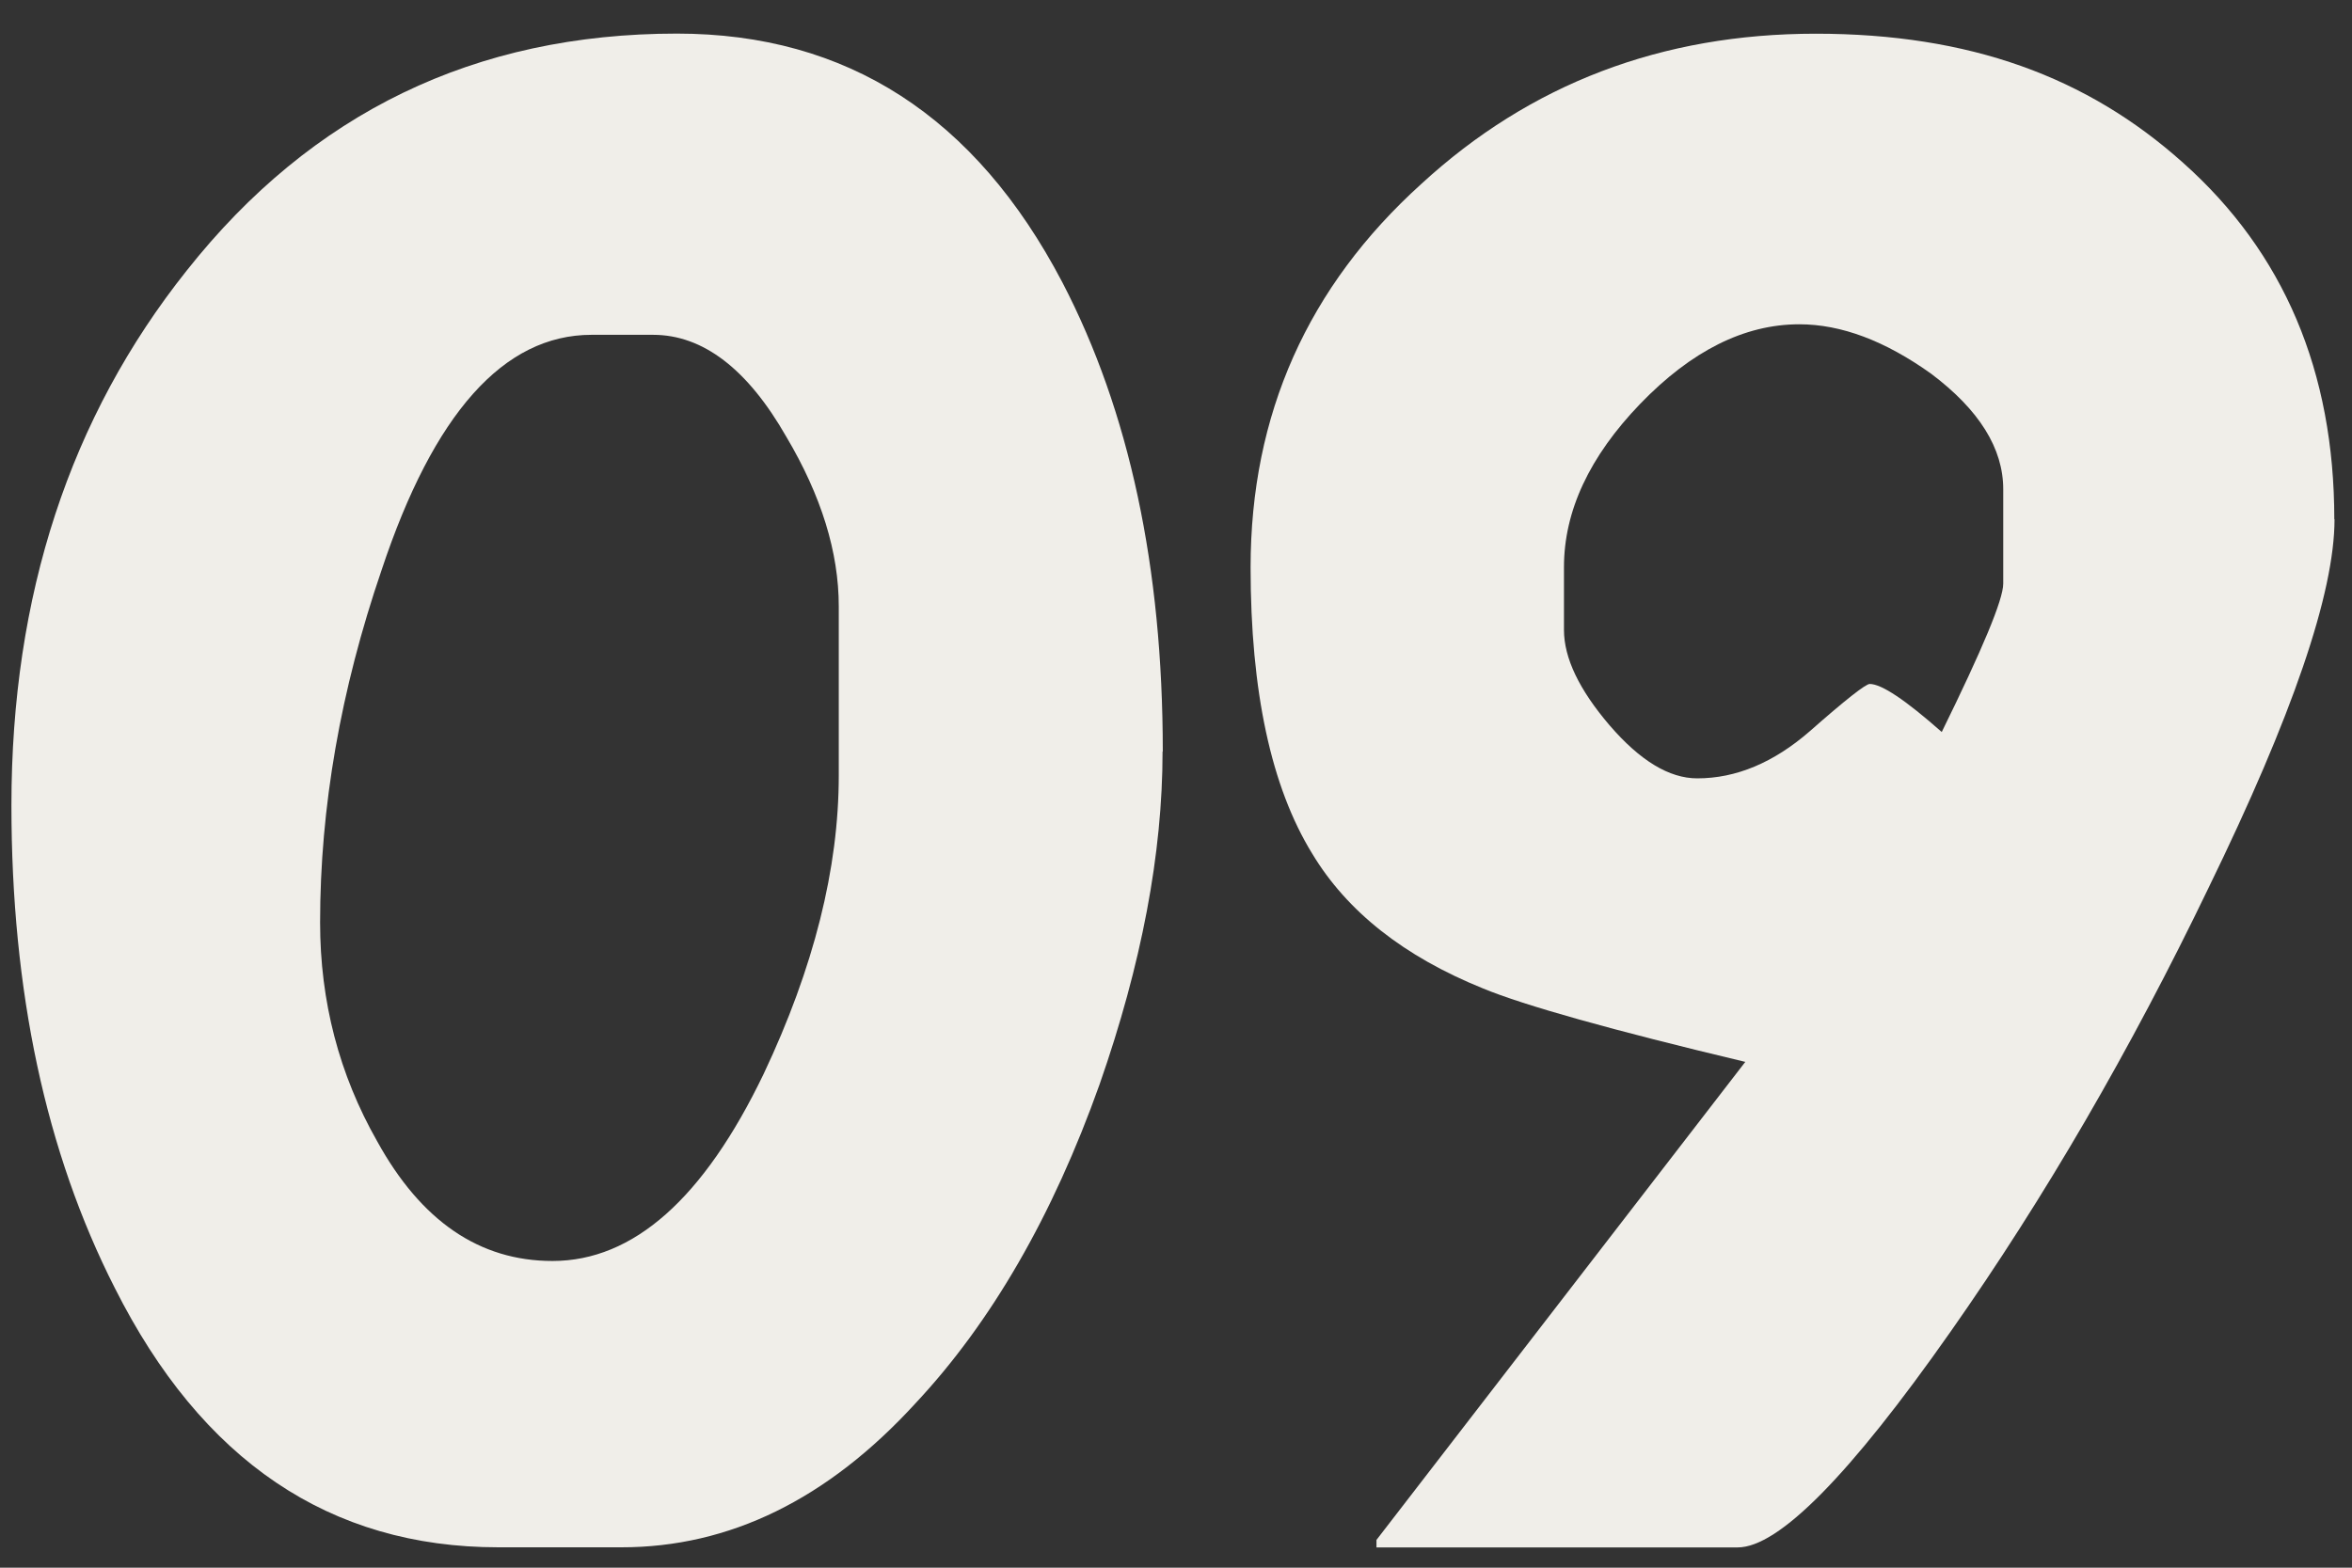
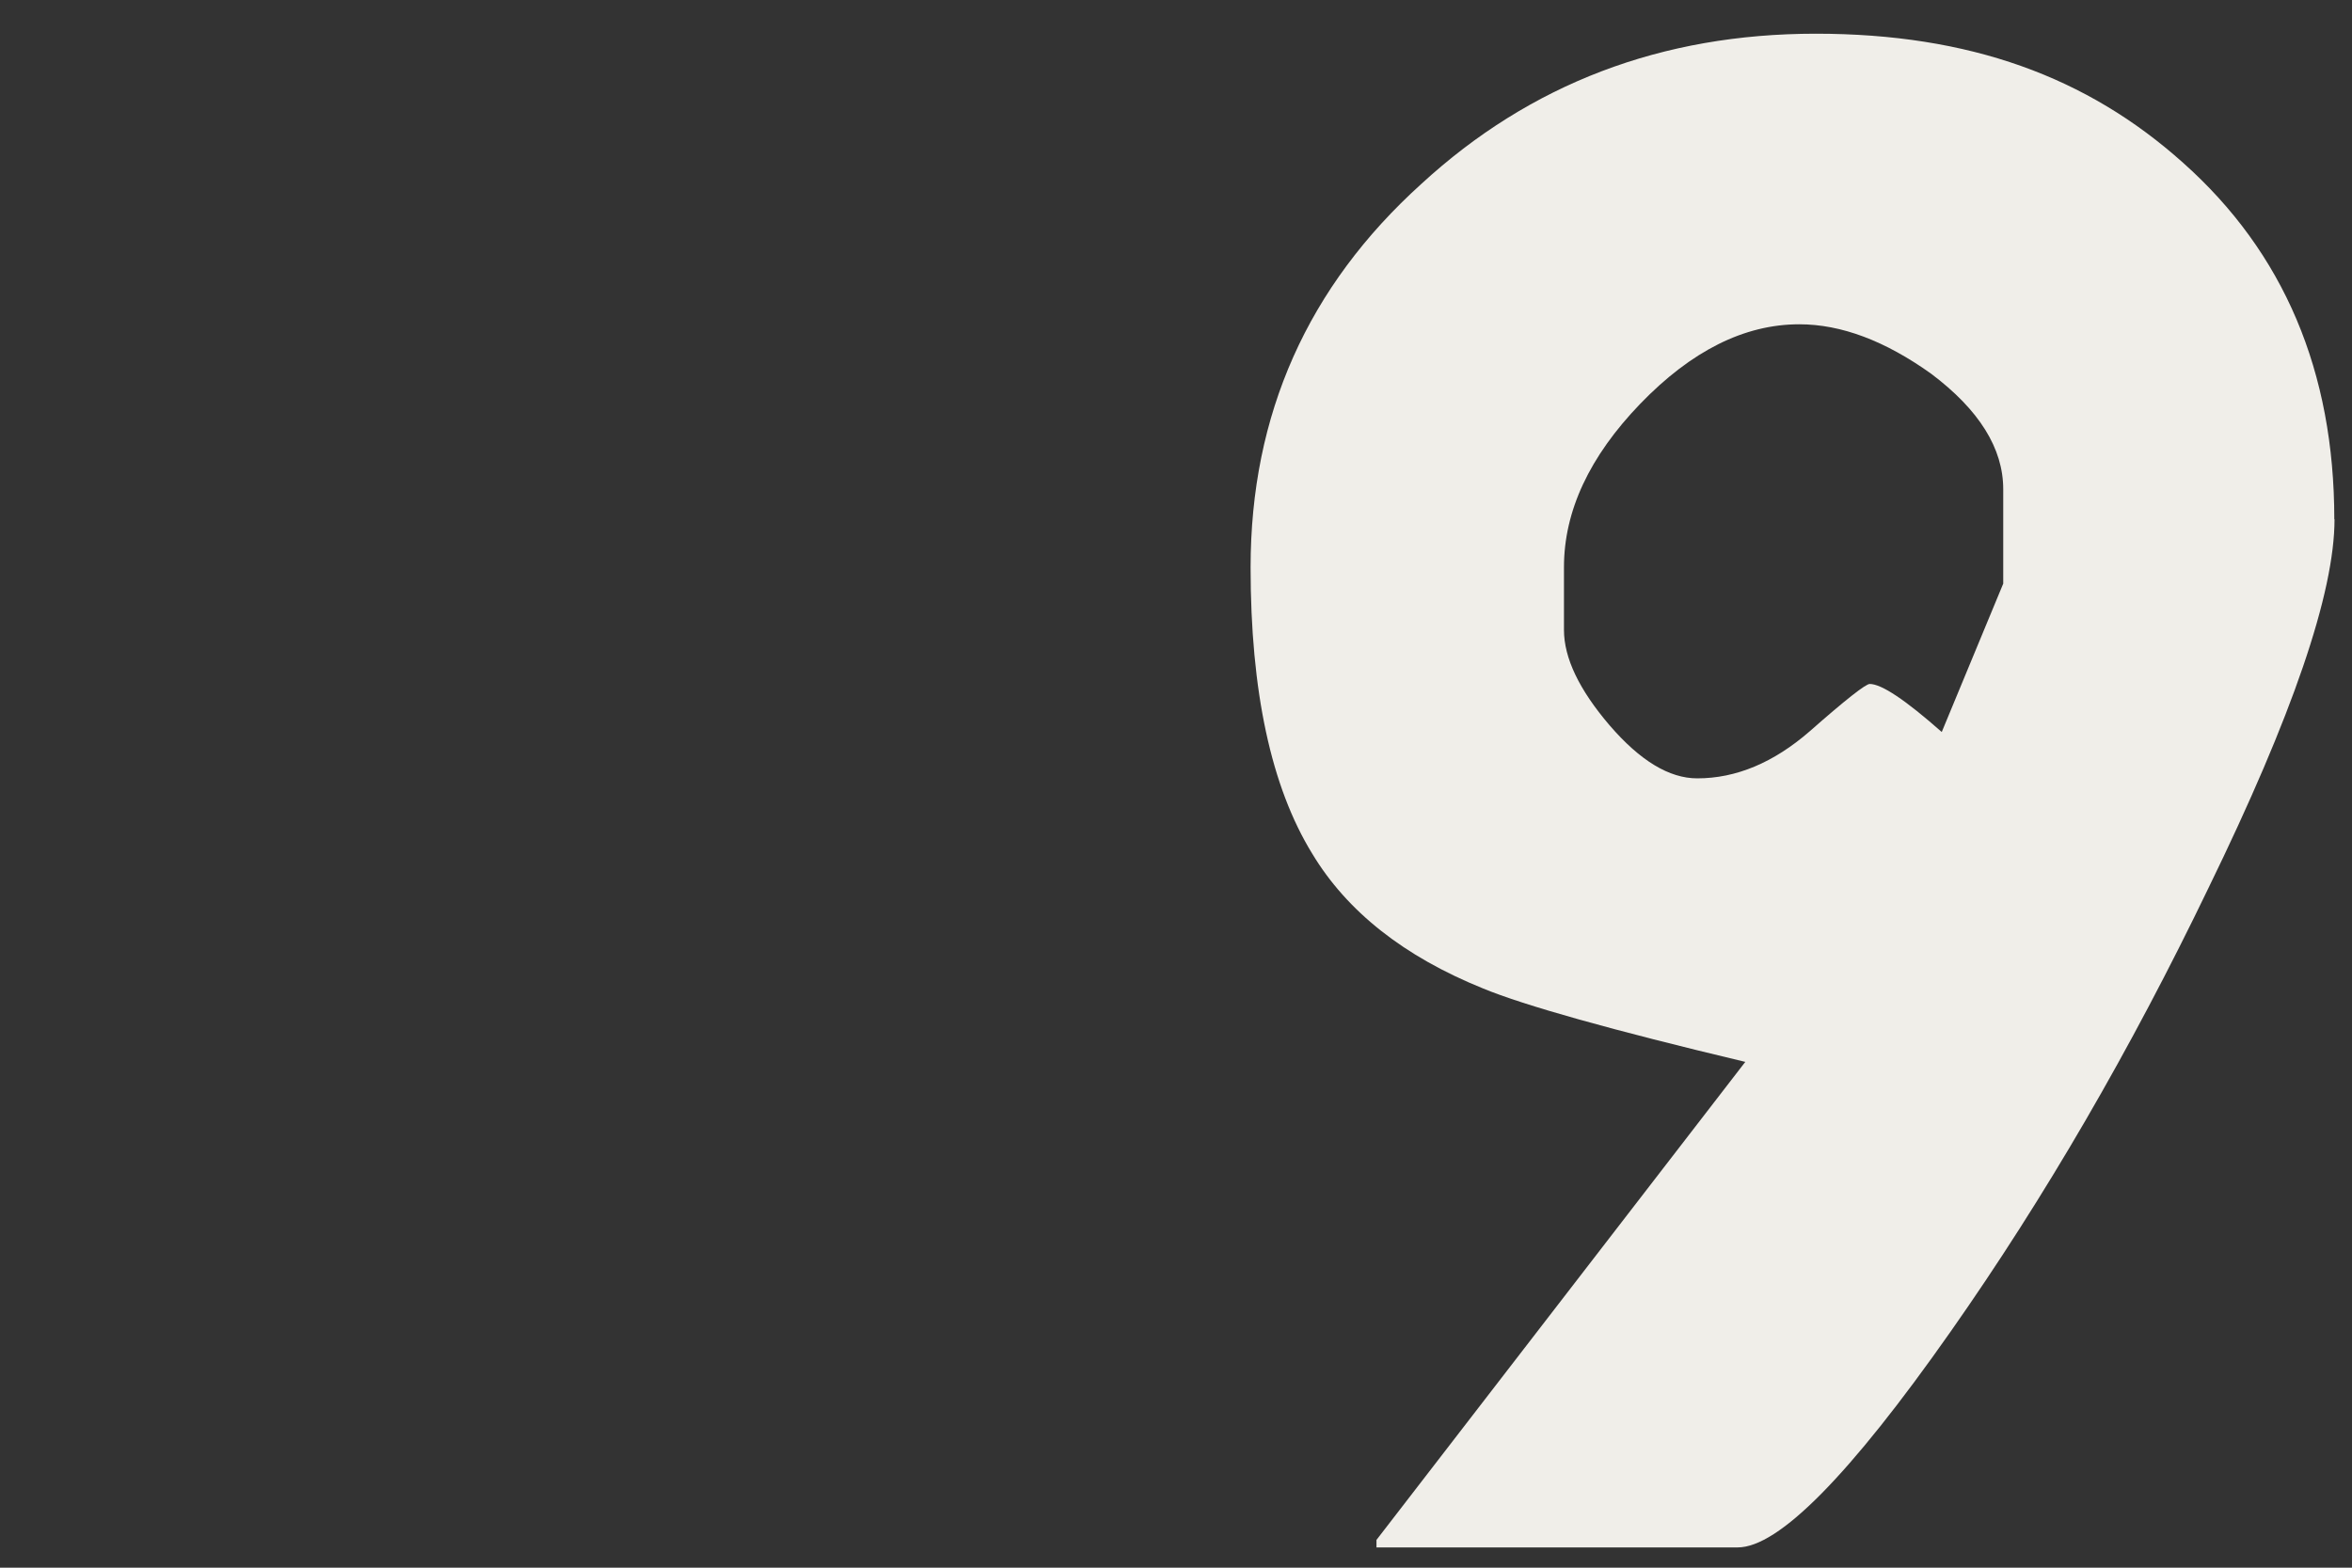
<svg xmlns="http://www.w3.org/2000/svg" width="21" height="14" viewBox="0 0 21 14" fill="none">
  <rect x="0" y="0" width="21" height="14" fill="#333333" stroke="none" />
-   <path d="M10.38 6.712C10.38 7.623 10.192 8.613 9.818 9.683C9.399 10.861 8.849 11.811 8.173 12.533C7.388 13.391 6.513 13.818 5.549 13.818H4.451C2.943 13.818 1.801 13.045 1.025 11.502C0.408 10.289 0.102 8.852 0.102 7.192C0.102 5.318 0.624 3.726 1.668 2.415C2.784 1.005 4.242 0.3 6.045 0.3C7.561 0.3 8.709 1.04 9.485 2.521C10.084 3.672 10.382 5.068 10.382 6.711L10.38 6.712ZM7.489 6.927V5.414C7.489 4.932 7.333 4.427 7.021 3.901C6.674 3.293 6.275 2.99 5.831 2.99H5.282C4.497 2.99 3.872 3.692 3.407 5.091C3.041 6.161 2.858 7.21 2.858 8.238C2.858 8.943 3.028 9.595 3.367 10.191C3.76 10.905 4.281 11.261 4.933 11.261C5.655 11.261 6.284 10.703 6.819 9.589C7.266 8.643 7.489 7.756 7.489 6.925V6.927Z" fill="#F0EEE9" />
-   <path d="M20.844 4.636C20.844 5.297 20.468 6.393 19.719 7.929C19.023 9.375 18.256 10.696 17.416 11.892C16.515 13.176 15.88 13.819 15.515 13.819H12.29V13.752L15.583 9.483C14.387 9.198 13.606 8.978 13.241 8.827C12.536 8.542 12.027 8.14 11.716 7.623C11.349 7.026 11.166 6.172 11.166 5.067C11.166 3.701 11.675 2.56 12.692 1.641C13.664 0.748 14.837 0.301 16.212 0.301C17.586 0.301 18.635 0.686 19.491 1.453C20.392 2.255 20.842 3.318 20.842 4.638L20.844 4.636ZM17.886 5.212V4.369C17.886 4.004 17.671 3.66 17.243 3.338C16.832 3.044 16.44 2.896 16.065 2.896C15.574 2.896 15.101 3.134 14.646 3.605C14.19 4.078 13.964 4.565 13.964 5.065V5.626C13.964 5.876 14.1 6.16 14.371 6.477C14.644 6.794 14.904 6.951 15.154 6.951C15.501 6.951 15.836 6.811 16.159 6.53C16.479 6.248 16.658 6.108 16.694 6.108C16.8 6.108 17.014 6.252 17.337 6.537C17.701 5.796 17.886 5.355 17.886 5.212Z" fill="#F0EEE9" />
+   <path d="M20.844 4.636C20.844 5.297 20.468 6.393 19.719 7.929C19.023 9.375 18.256 10.696 17.416 11.892C16.515 13.176 15.88 13.819 15.515 13.819H12.29V13.752L15.583 9.483C14.387 9.198 13.606 8.978 13.241 8.827C12.536 8.542 12.027 8.14 11.716 7.623C11.349 7.026 11.166 6.172 11.166 5.067C11.166 3.701 11.675 2.56 12.692 1.641C13.664 0.748 14.837 0.301 16.212 0.301C17.586 0.301 18.635 0.686 19.491 1.453C20.392 2.255 20.842 3.318 20.842 4.638L20.844 4.636ZM17.886 5.212V4.369C17.886 4.004 17.671 3.66 17.243 3.338C16.832 3.044 16.44 2.896 16.065 2.896C15.574 2.896 15.101 3.134 14.646 3.605C14.19 4.078 13.964 4.565 13.964 5.065V5.626C13.964 5.876 14.1 6.16 14.371 6.477C14.644 6.794 14.904 6.951 15.154 6.951C15.501 6.951 15.836 6.811 16.159 6.53C16.479 6.248 16.658 6.108 16.694 6.108C16.8 6.108 17.014 6.252 17.337 6.537Z" fill="#F0EEE9" />
</svg>